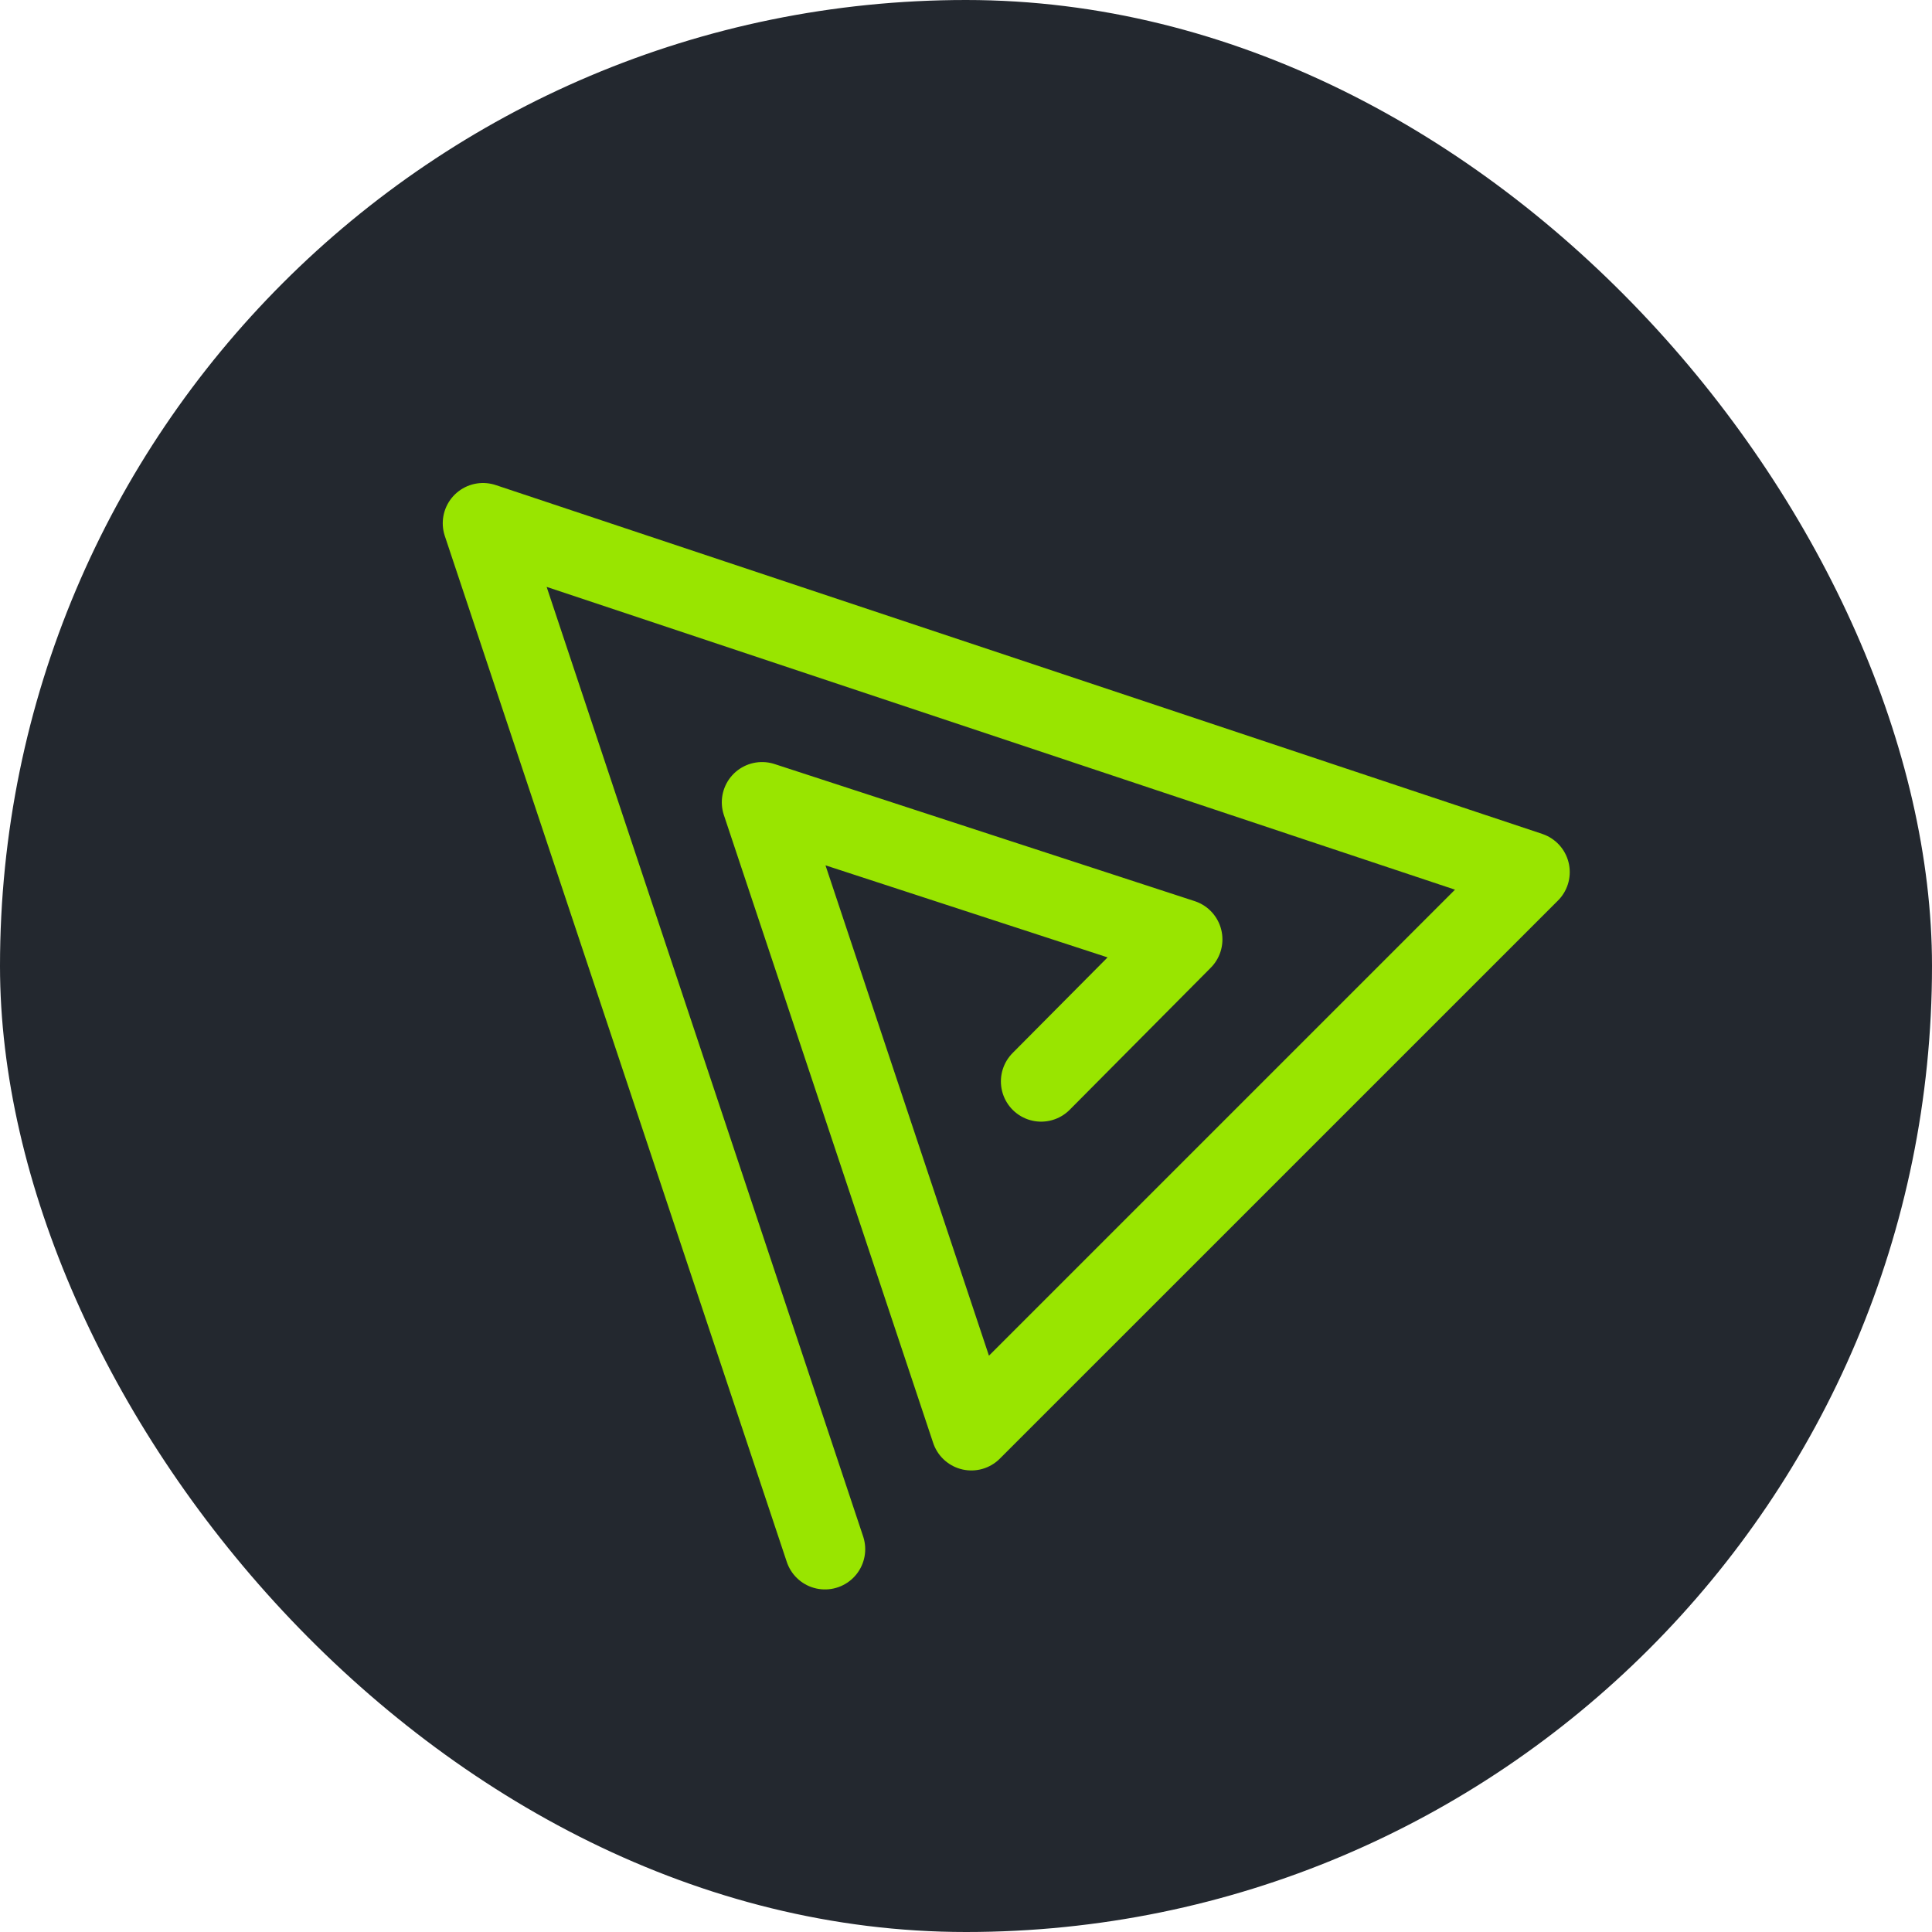
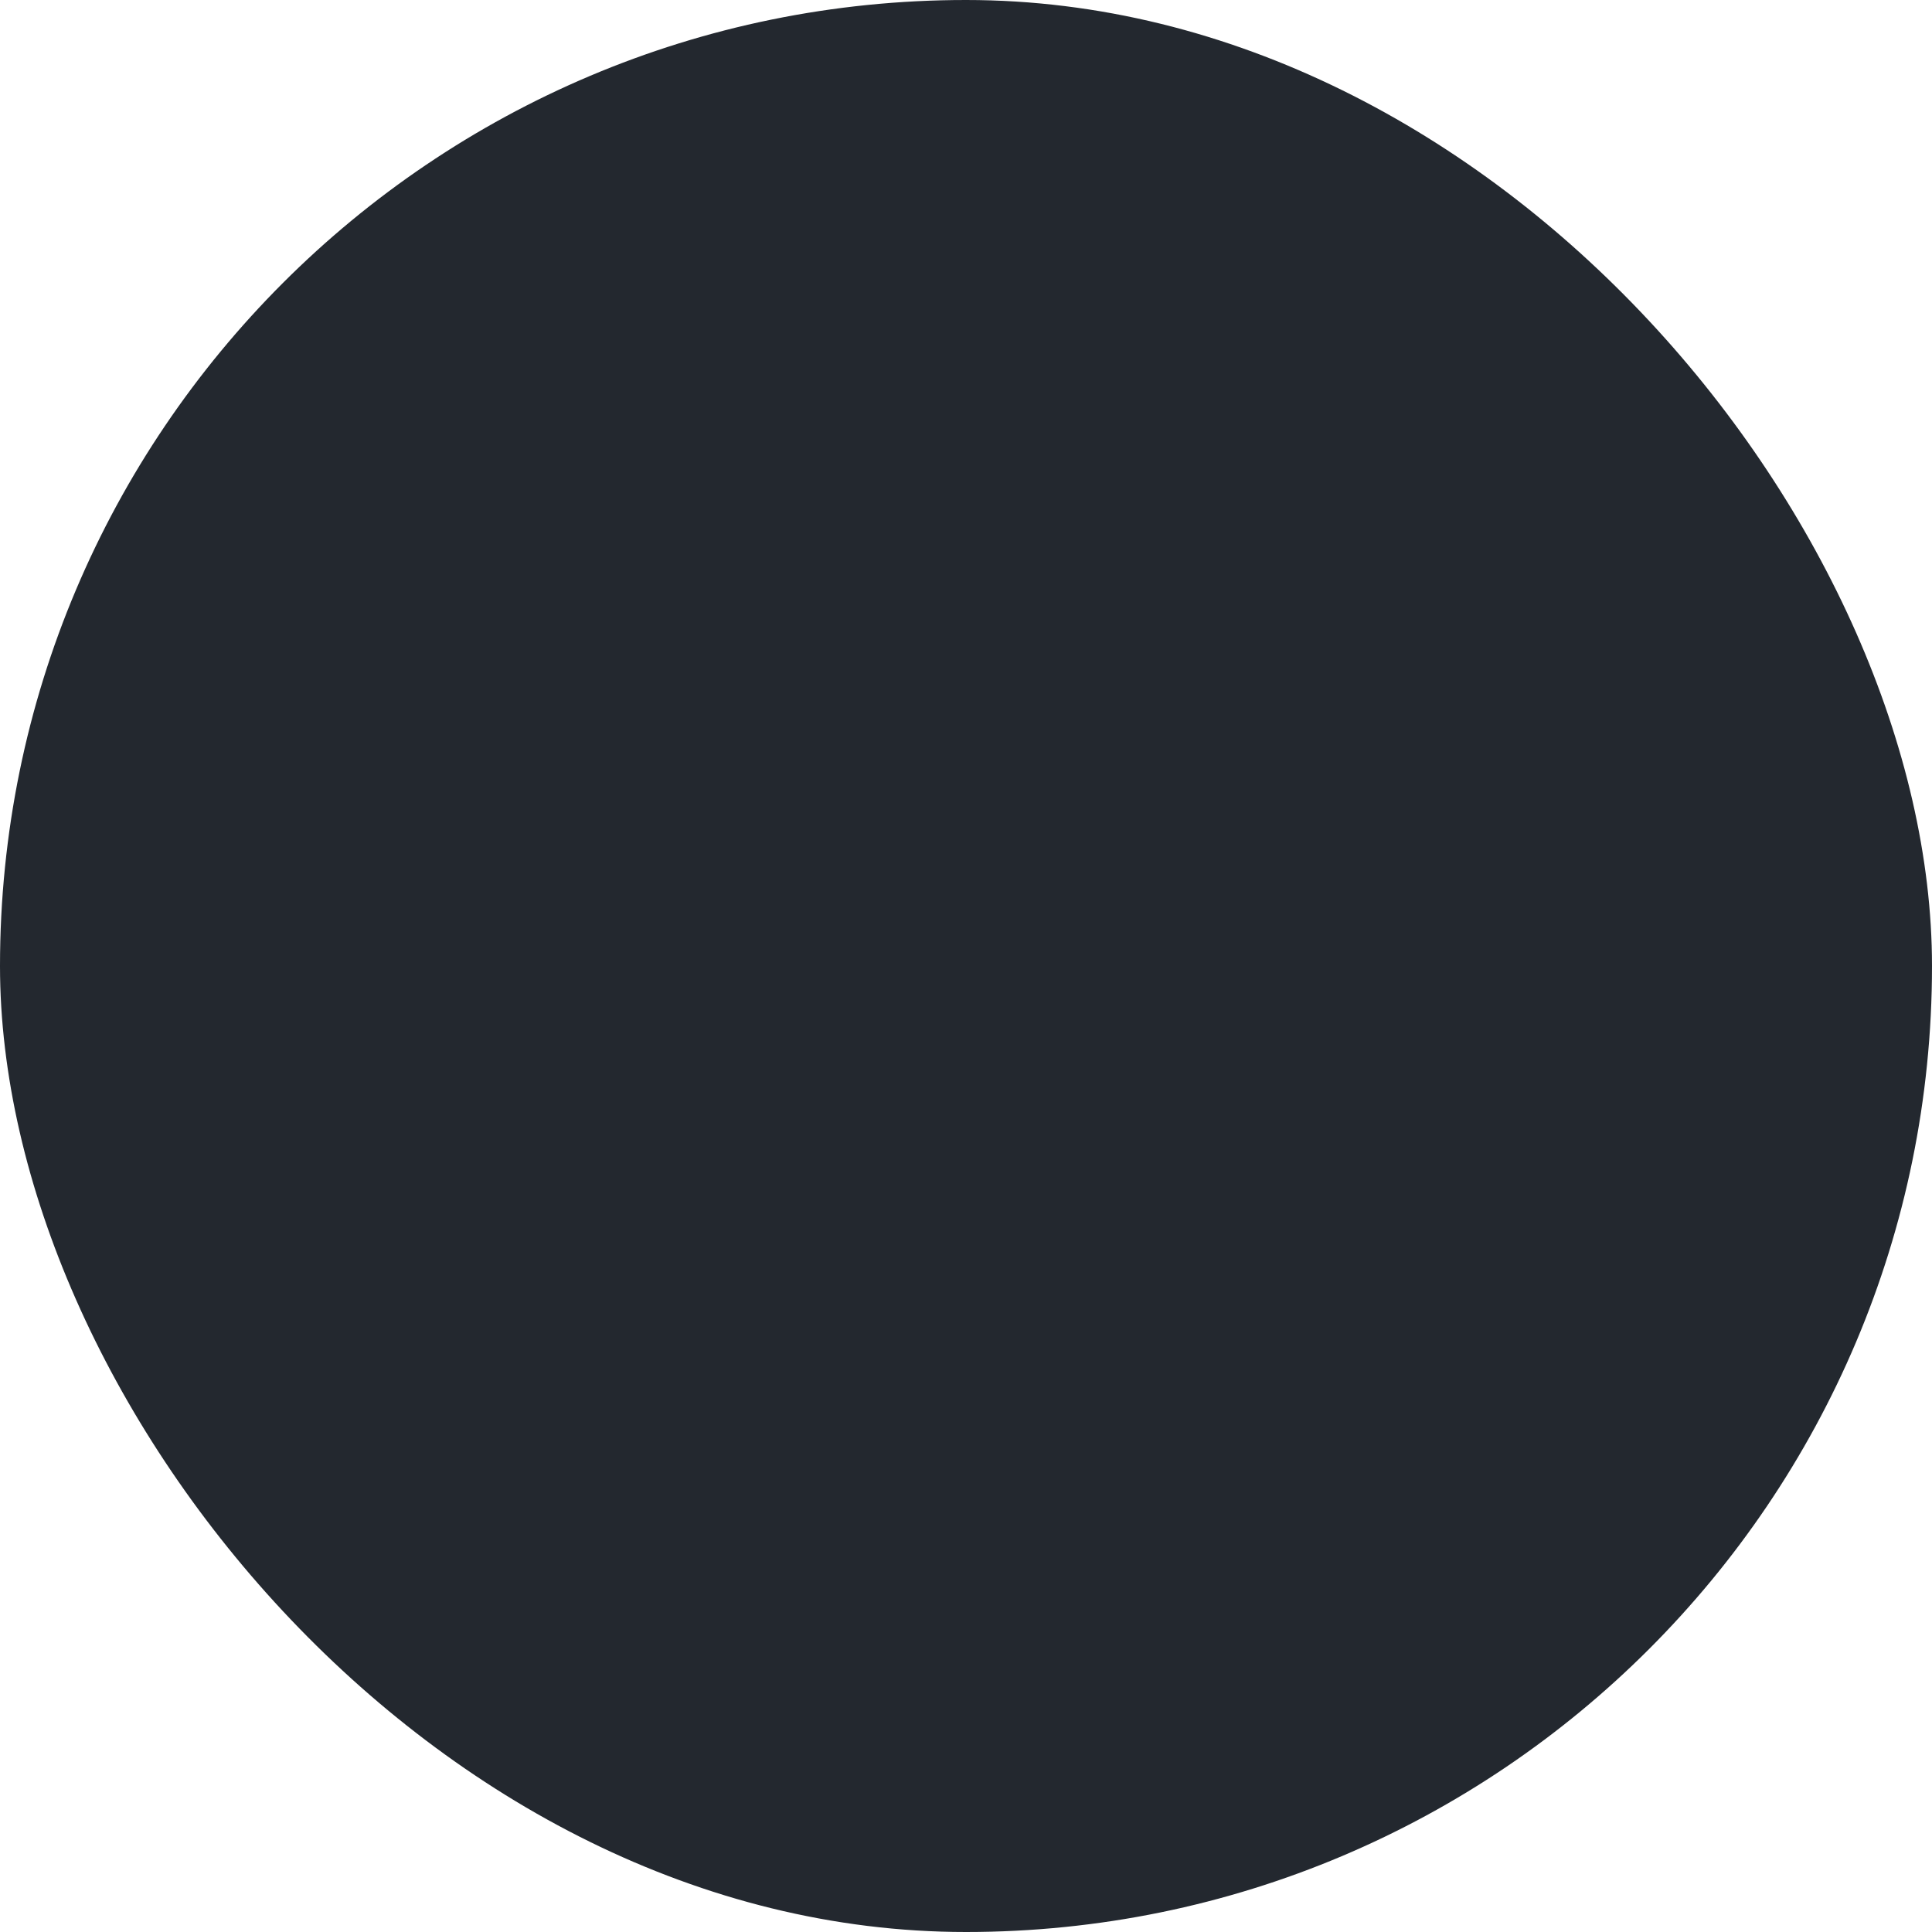
<svg xmlns="http://www.w3.org/2000/svg" width="48" height="48" viewBox="0 0 48 48" fill="none">
  <rect width="48" height="48" rx="24" fill="#23282F" />
-   <path d="M25.867 26.867L29.371 23.339L18.933 19.933L24.133 35.533L38 21.667L12 13L20.496 38.489" stroke="#99E500" stroke-width="2" stroke-linecap="round" stroke-linejoin="round" />
</svg>